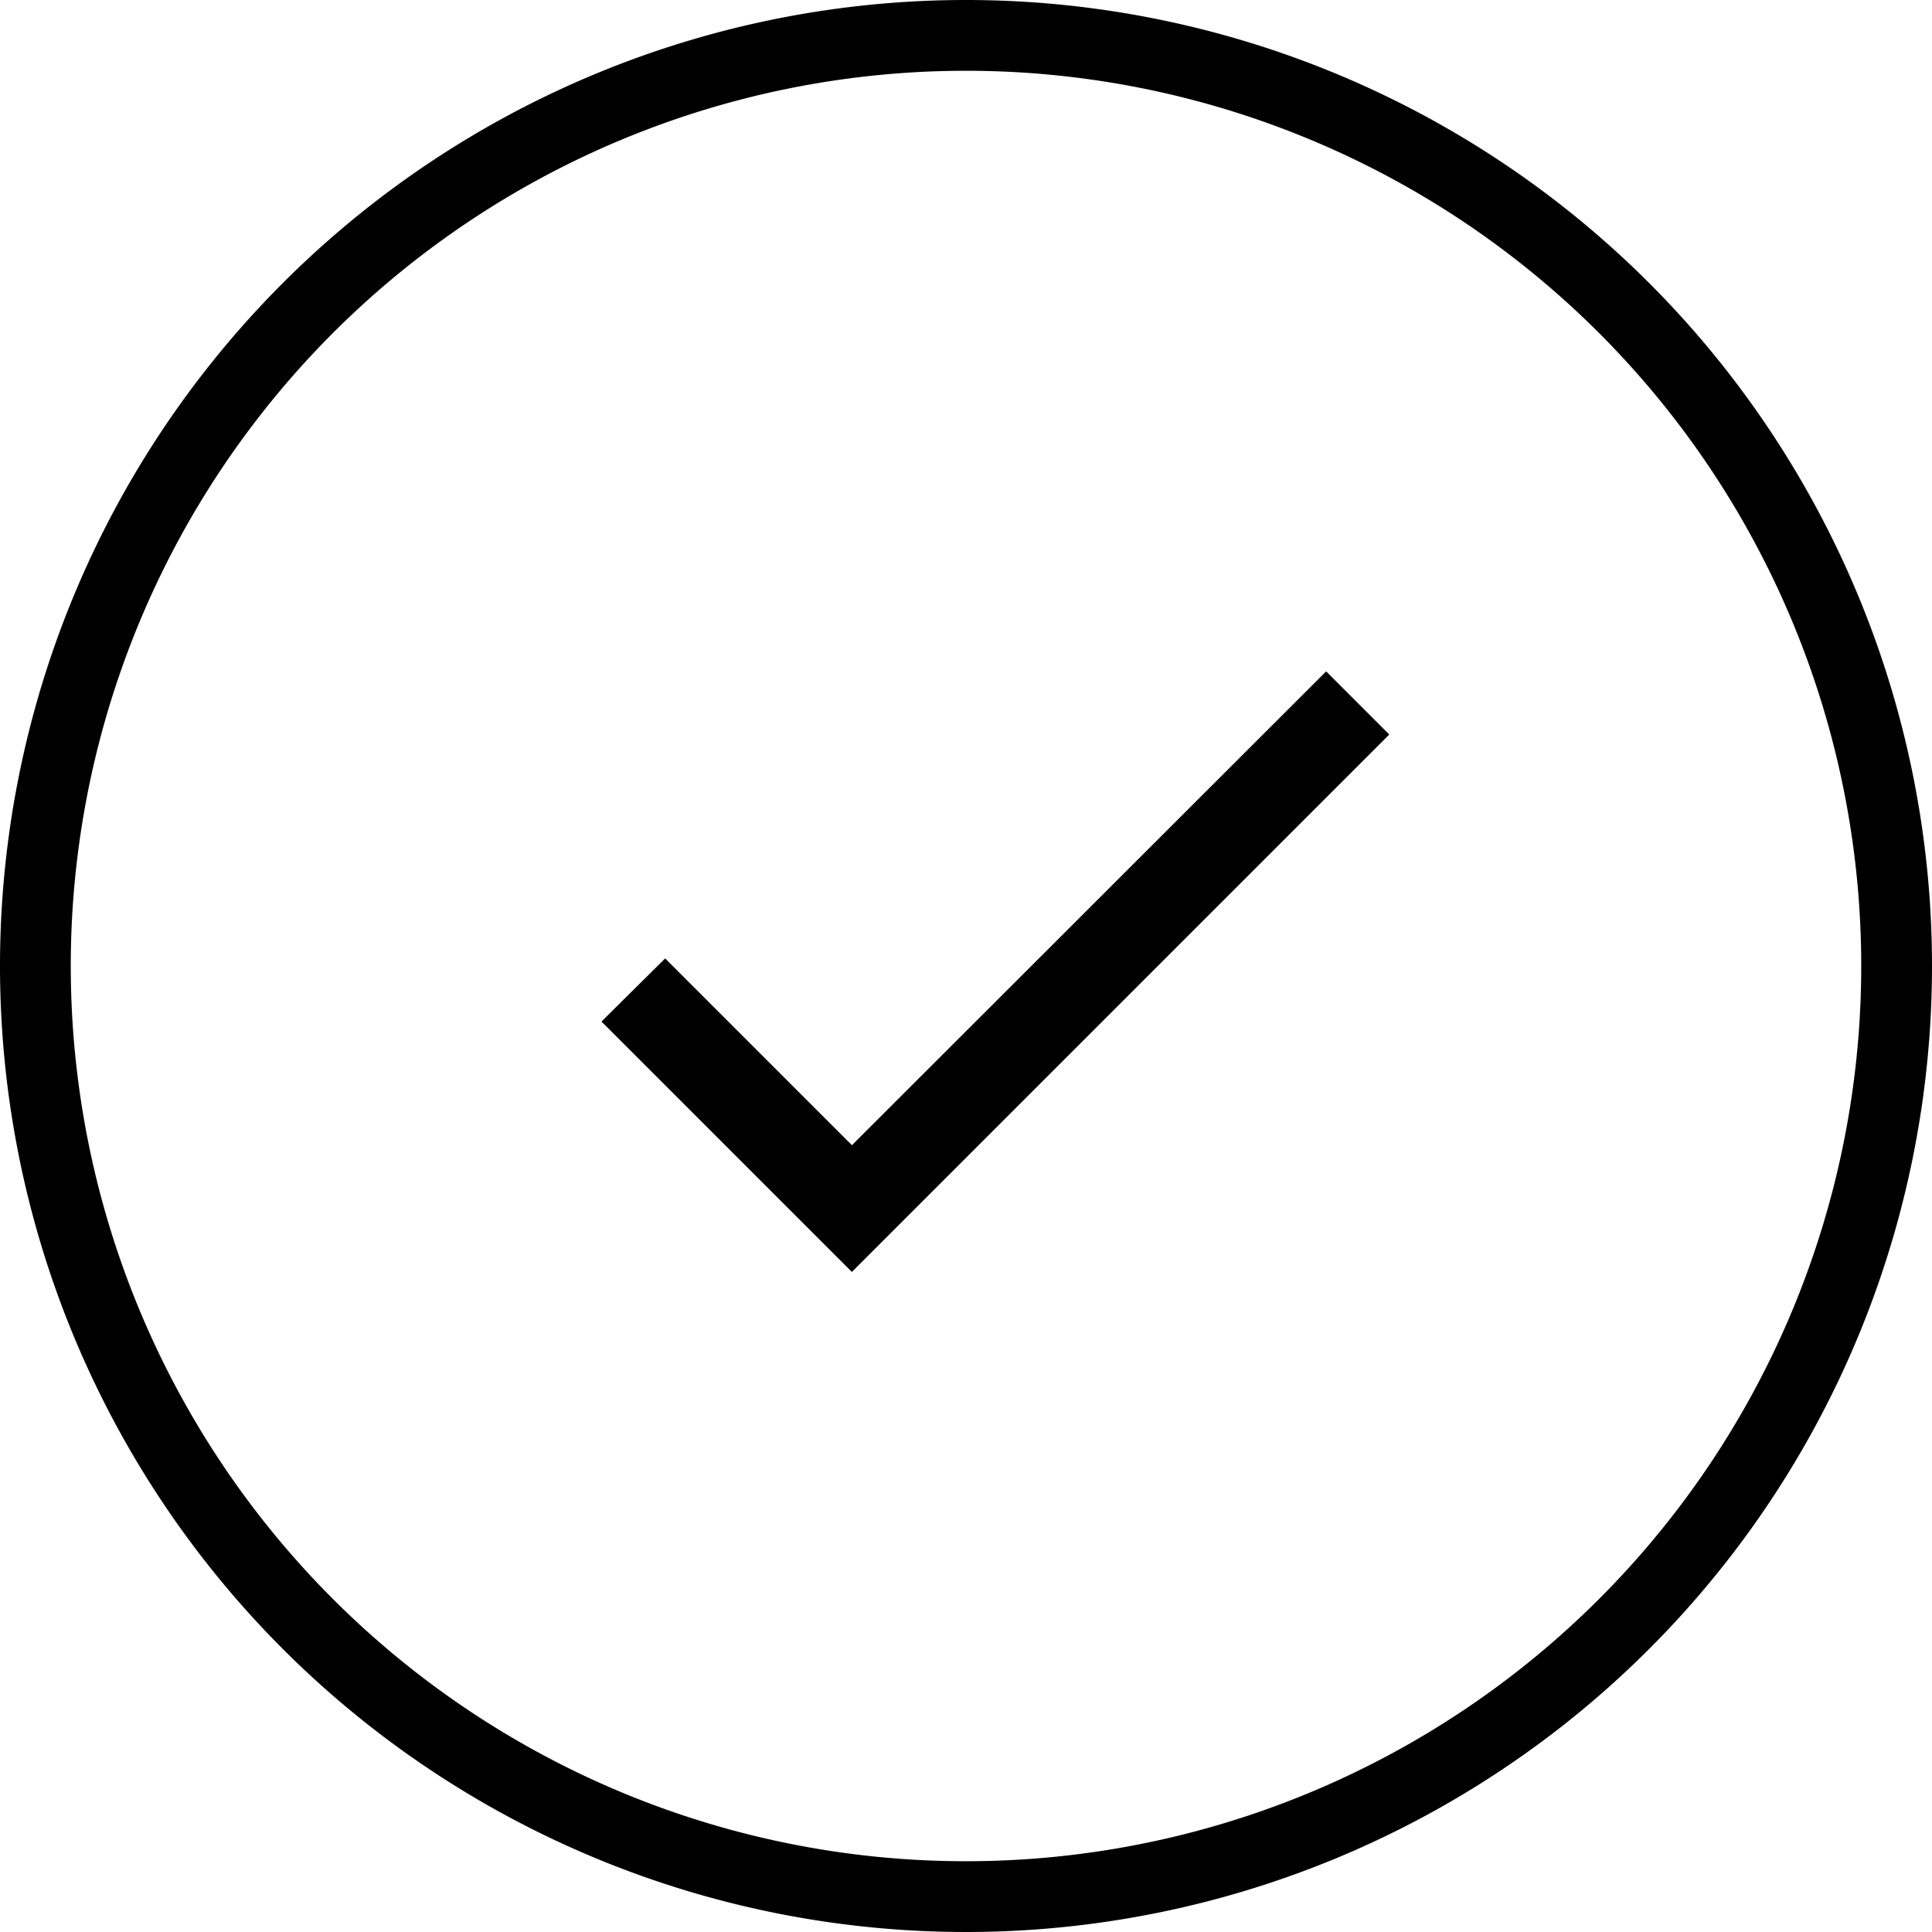
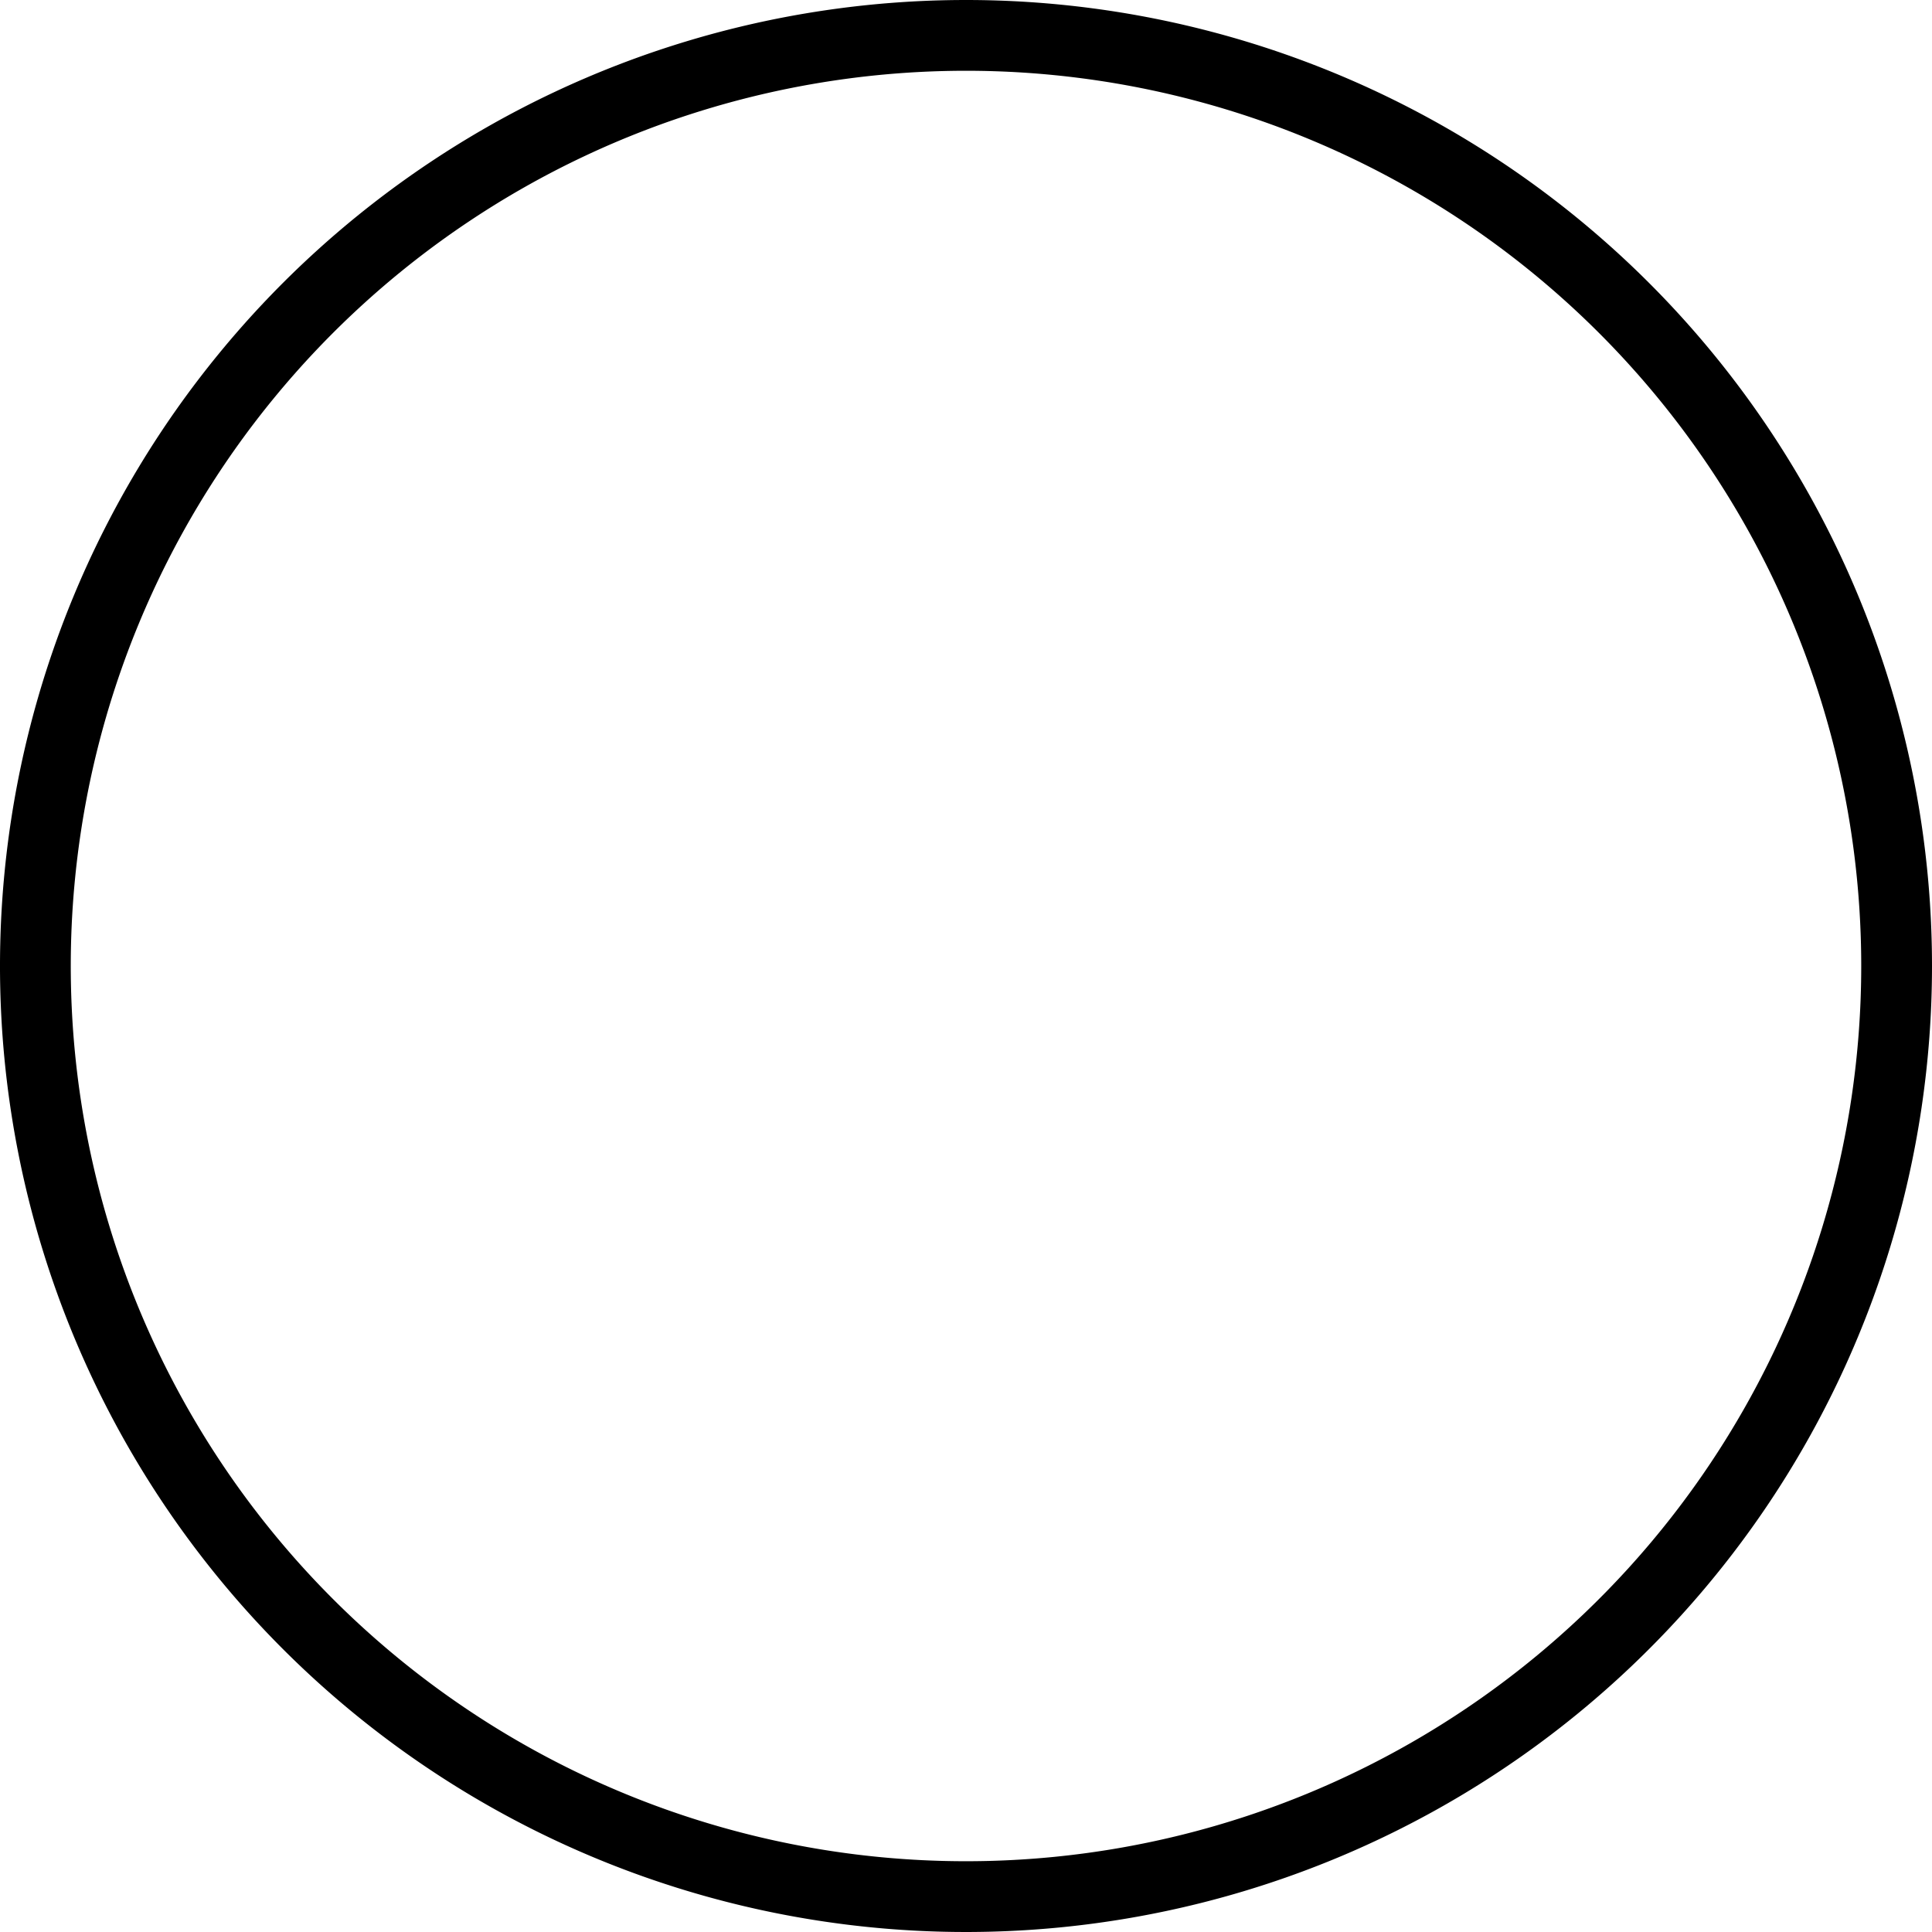
<svg xmlns="http://www.w3.org/2000/svg" width="27.3" height="27.3" viewBox="0 0 27.3 27.3">
  <g id="Group_26661" data-name="Group 26661" transform="translate(-415.5 -1317.2)">
    <g id="Group_26659" data-name="Group 26659" transform="translate(0.3)">
      <g id="Icon_feather-plus-circle" data-name="Icon feather-plus-circle" transform="translate(412.7 1314.7)">
        <path id="Path_1" data-name="Path 1" d="M29.3,16.15A13.15,13.15,0,1,1,16.15,3,13.15,13.15,0,0,1,29.3,16.15Z" transform="translate(0 0)" fill="none" stroke="#000" stroke-linecap="round" stroke-linejoin="round" stroke-width="1" />
      </g>
    </g>
-     <path id="Icon_material-check" data-name="Icon material-check" d="M8.653,15.08,6.014,12.441l-.9.892,3.538,3.538,7.594-7.594-.892-.892Z" transform="translate(418.885 1318.302)" />
  </g>
</svg>